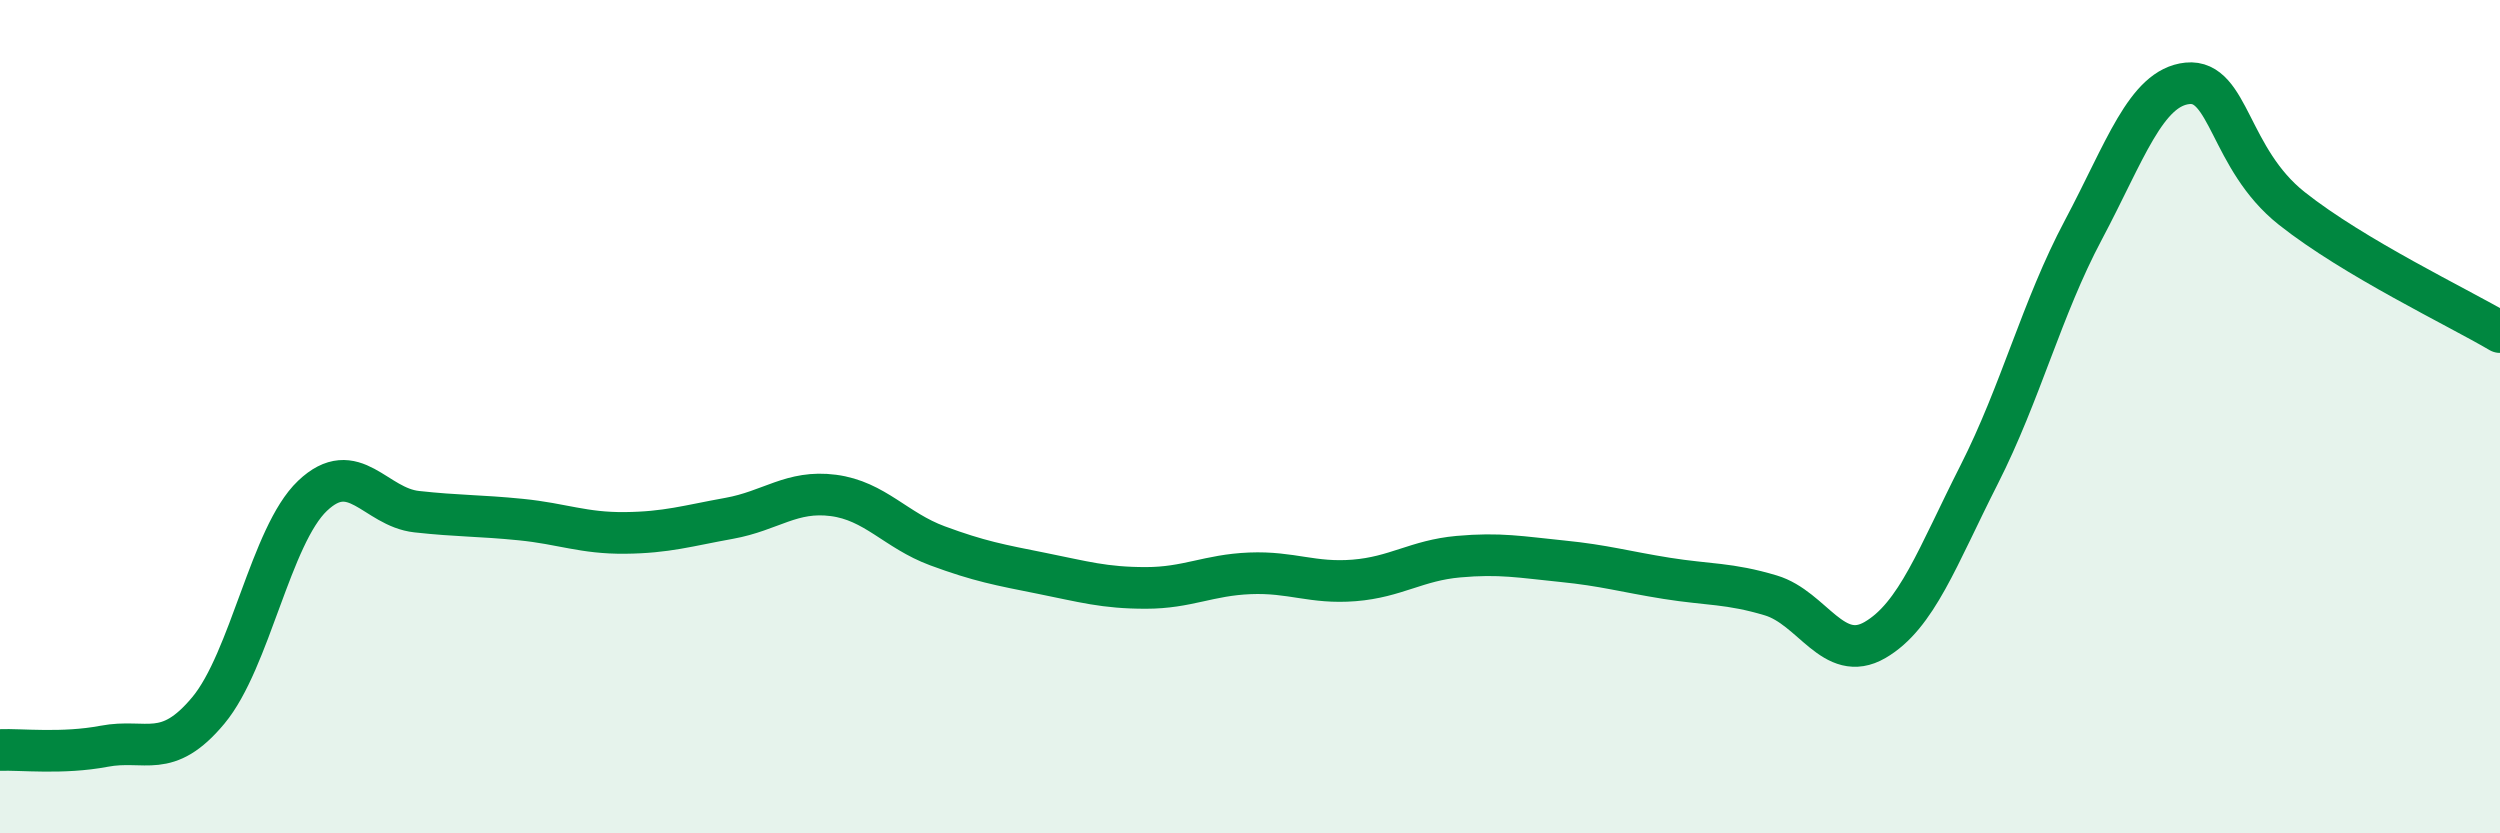
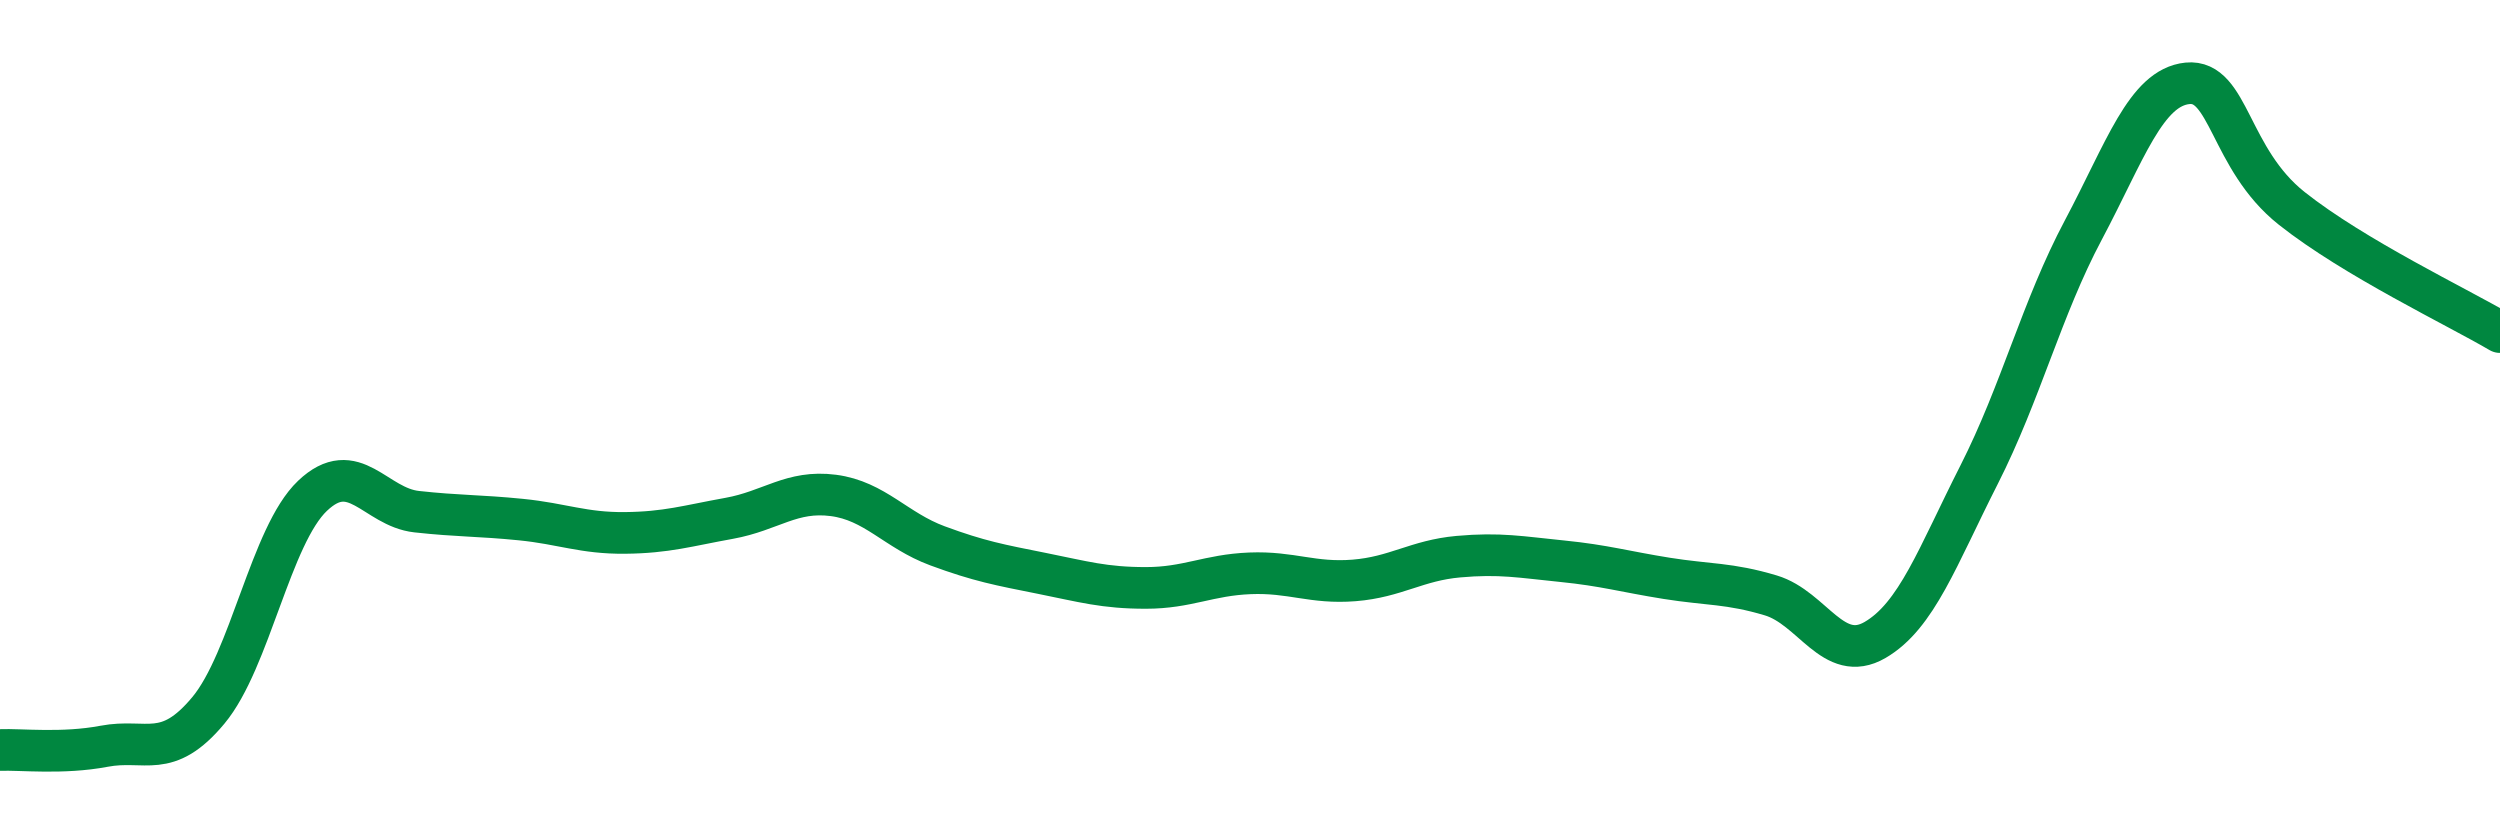
<svg xmlns="http://www.w3.org/2000/svg" width="60" height="20" viewBox="0 0 60 20">
-   <path d="M 0,18 C 0.5,17.98 1.5,18.1 2.5,17.91 C 3.5,17.72 4,18.25 5,17.05 C 6,15.85 6.5,12.85 7.5,11.9 C 8.5,10.95 9,12.17 10,12.28 C 11,12.39 11.5,12.37 12.5,12.47 C 13.5,12.57 14,12.8 15,12.79 C 16,12.78 16.5,12.62 17.5,12.44 C 18.5,12.26 19,11.76 20,11.89 C 21,12.02 21.5,12.73 22.5,13.1 C 23.5,13.47 24,13.56 25,13.76 C 26,13.96 26.5,14.11 27.5,14.11 C 28.5,14.11 29,13.8 30,13.76 C 31,13.72 31.5,14.01 32.5,13.93 C 33.5,13.85 34,13.45 35,13.36 C 36,13.27 36.5,13.37 37.5,13.47 C 38.5,13.57 39,13.72 40,13.88 C 41,14.04 41.5,13.99 42.5,14.29 C 43.5,14.59 44,15.94 45,15.36 C 46,14.78 46.5,13.36 47.5,11.39 C 48.5,9.42 49,7.4 50,5.52 C 51,3.64 51.5,2.1 52.5,2 C 53.5,1.9 53.5,3.81 55,5 C 56.5,6.19 59,7.38 60,7.97L60 20L0 20Z" fill="#008740" opacity="0.1" stroke-linecap="round" stroke-linejoin="round" />
  <path d="M 0,18 C 0.5,17.98 1.5,18.1 2.5,17.91 C 3.5,17.72 4,18.25 5,17.05 C 6,15.85 6.5,12.85 7.5,11.9 C 8.5,10.95 9,12.17 10,12.28 C 11,12.39 11.5,12.37 12.5,12.47 C 13.5,12.57 14,12.8 15,12.79 C 16,12.78 16.5,12.62 17.5,12.44 C 18.5,12.26 19,11.76 20,11.89 C 21,12.02 21.5,12.73 22.5,13.1 C 23.5,13.47 24,13.56 25,13.76 C 26,13.96 26.5,14.11 27.5,14.11 C 28.5,14.11 29,13.8 30,13.76 C 31,13.72 31.5,14.01 32.5,13.93 C 33.5,13.85 34,13.45 35,13.36 C 36,13.27 36.5,13.37 37.5,13.47 C 38.5,13.57 39,13.72 40,13.88 C 41,14.04 41.5,13.99 42.5,14.29 C 43.5,14.59 44,15.94 45,15.36 C 46,14.78 46.5,13.36 47.5,11.39 C 48.5,9.42 49,7.4 50,5.52 C 51,3.64 51.5,2.1 52.5,2 C 53.5,1.9 53.5,3.81 55,5 C 56.5,6.19 59,7.38 60,7.97" stroke="#008740" stroke-width="1" fill="none" stroke-linecap="round" stroke-linejoin="round" />
</svg>